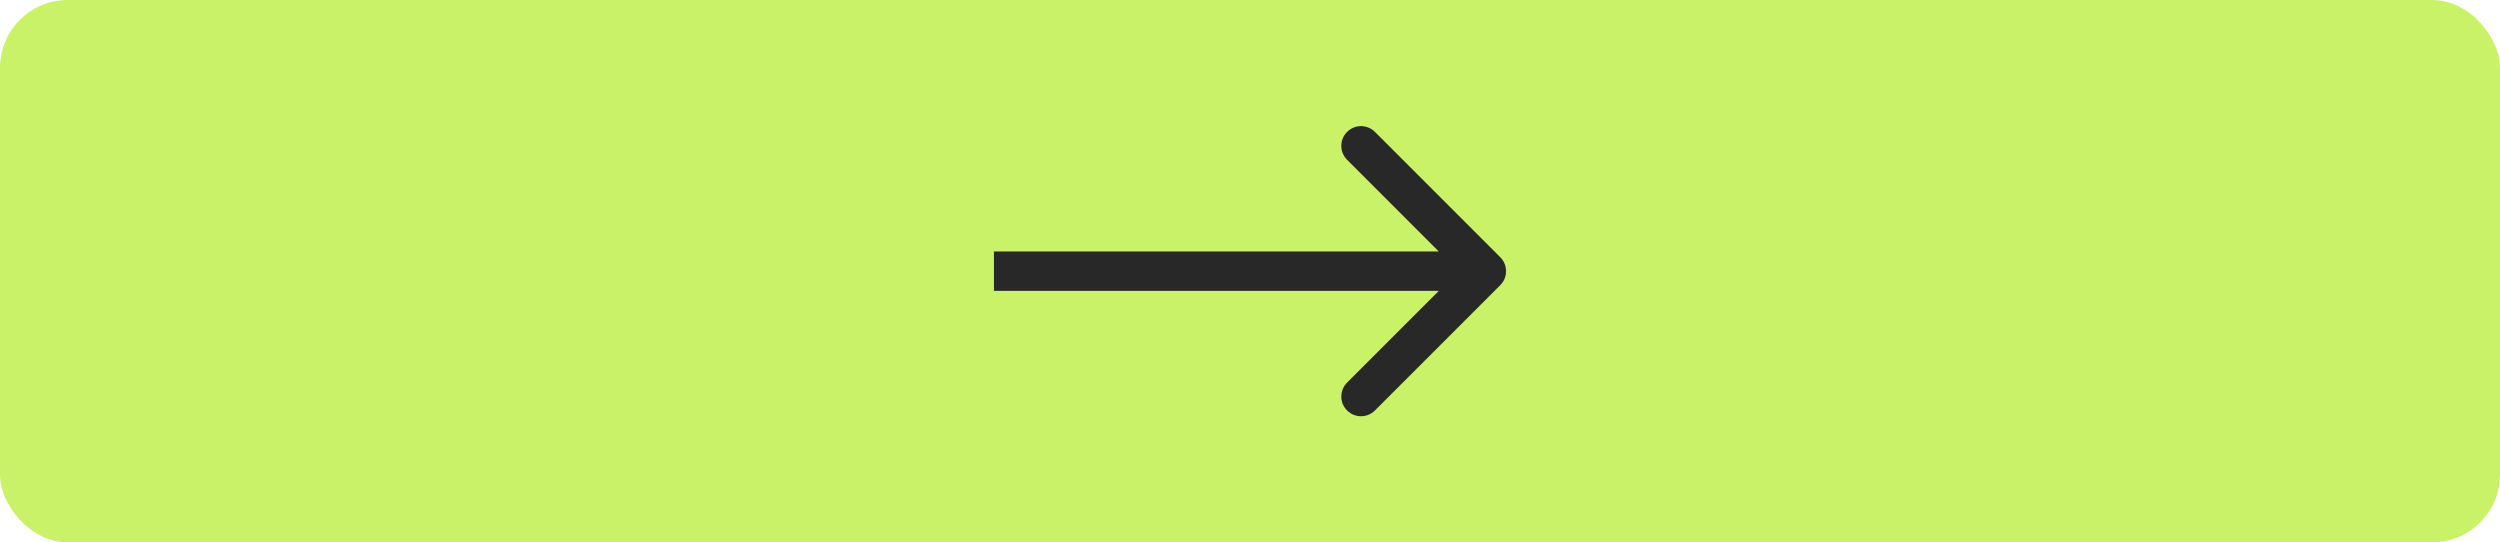
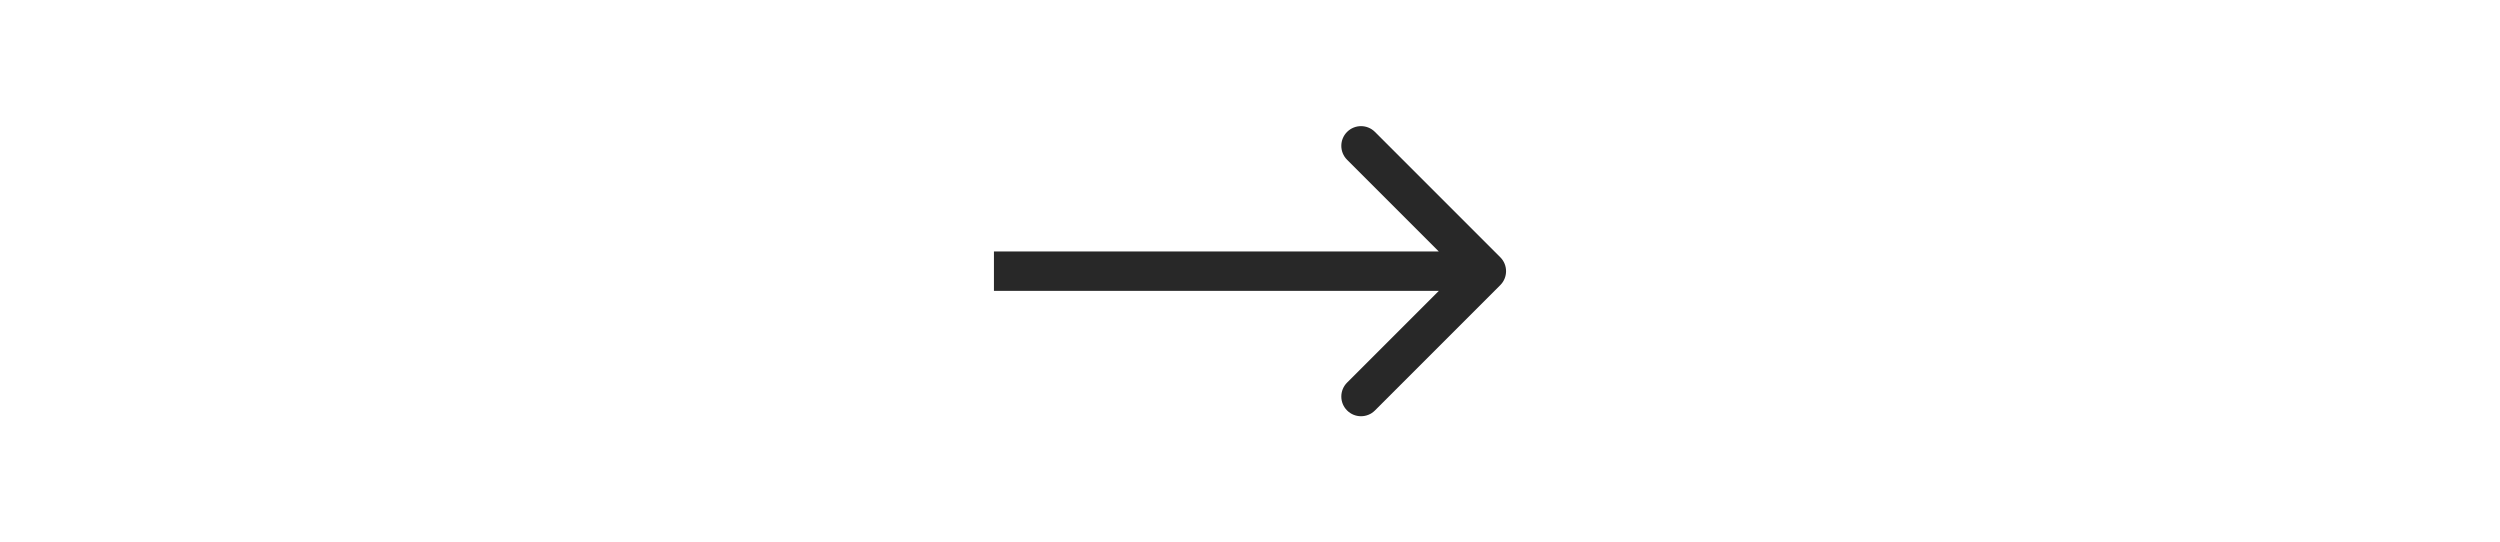
<svg xmlns="http://www.w3.org/2000/svg" fill="none" height="100%" overflow="visible" preserveAspectRatio="none" style="display: block;" viewBox="0 0 295 64" width="100%">
  <g id="Background">
-     <rect fill="#C9F269" height="64" rx="8" width="295" />
    <path d="M177.034 33.644C177.942 32.736 177.942 31.264 177.034 30.357L162.243 15.565C161.335 14.658 159.864 14.658 158.956 15.565C158.048 16.473 158.048 17.945 158.956 18.852L172.104 32L158.956 45.148C158.048 46.056 158.048 47.527 158.956 48.435C159.864 49.342 161.335 49.342 162.243 48.435L177.034 33.644ZM117.285 34.324H175.391V29.676H117.285V34.324Z" fill="#282828" id="Vector" />
  </g>
</svg>